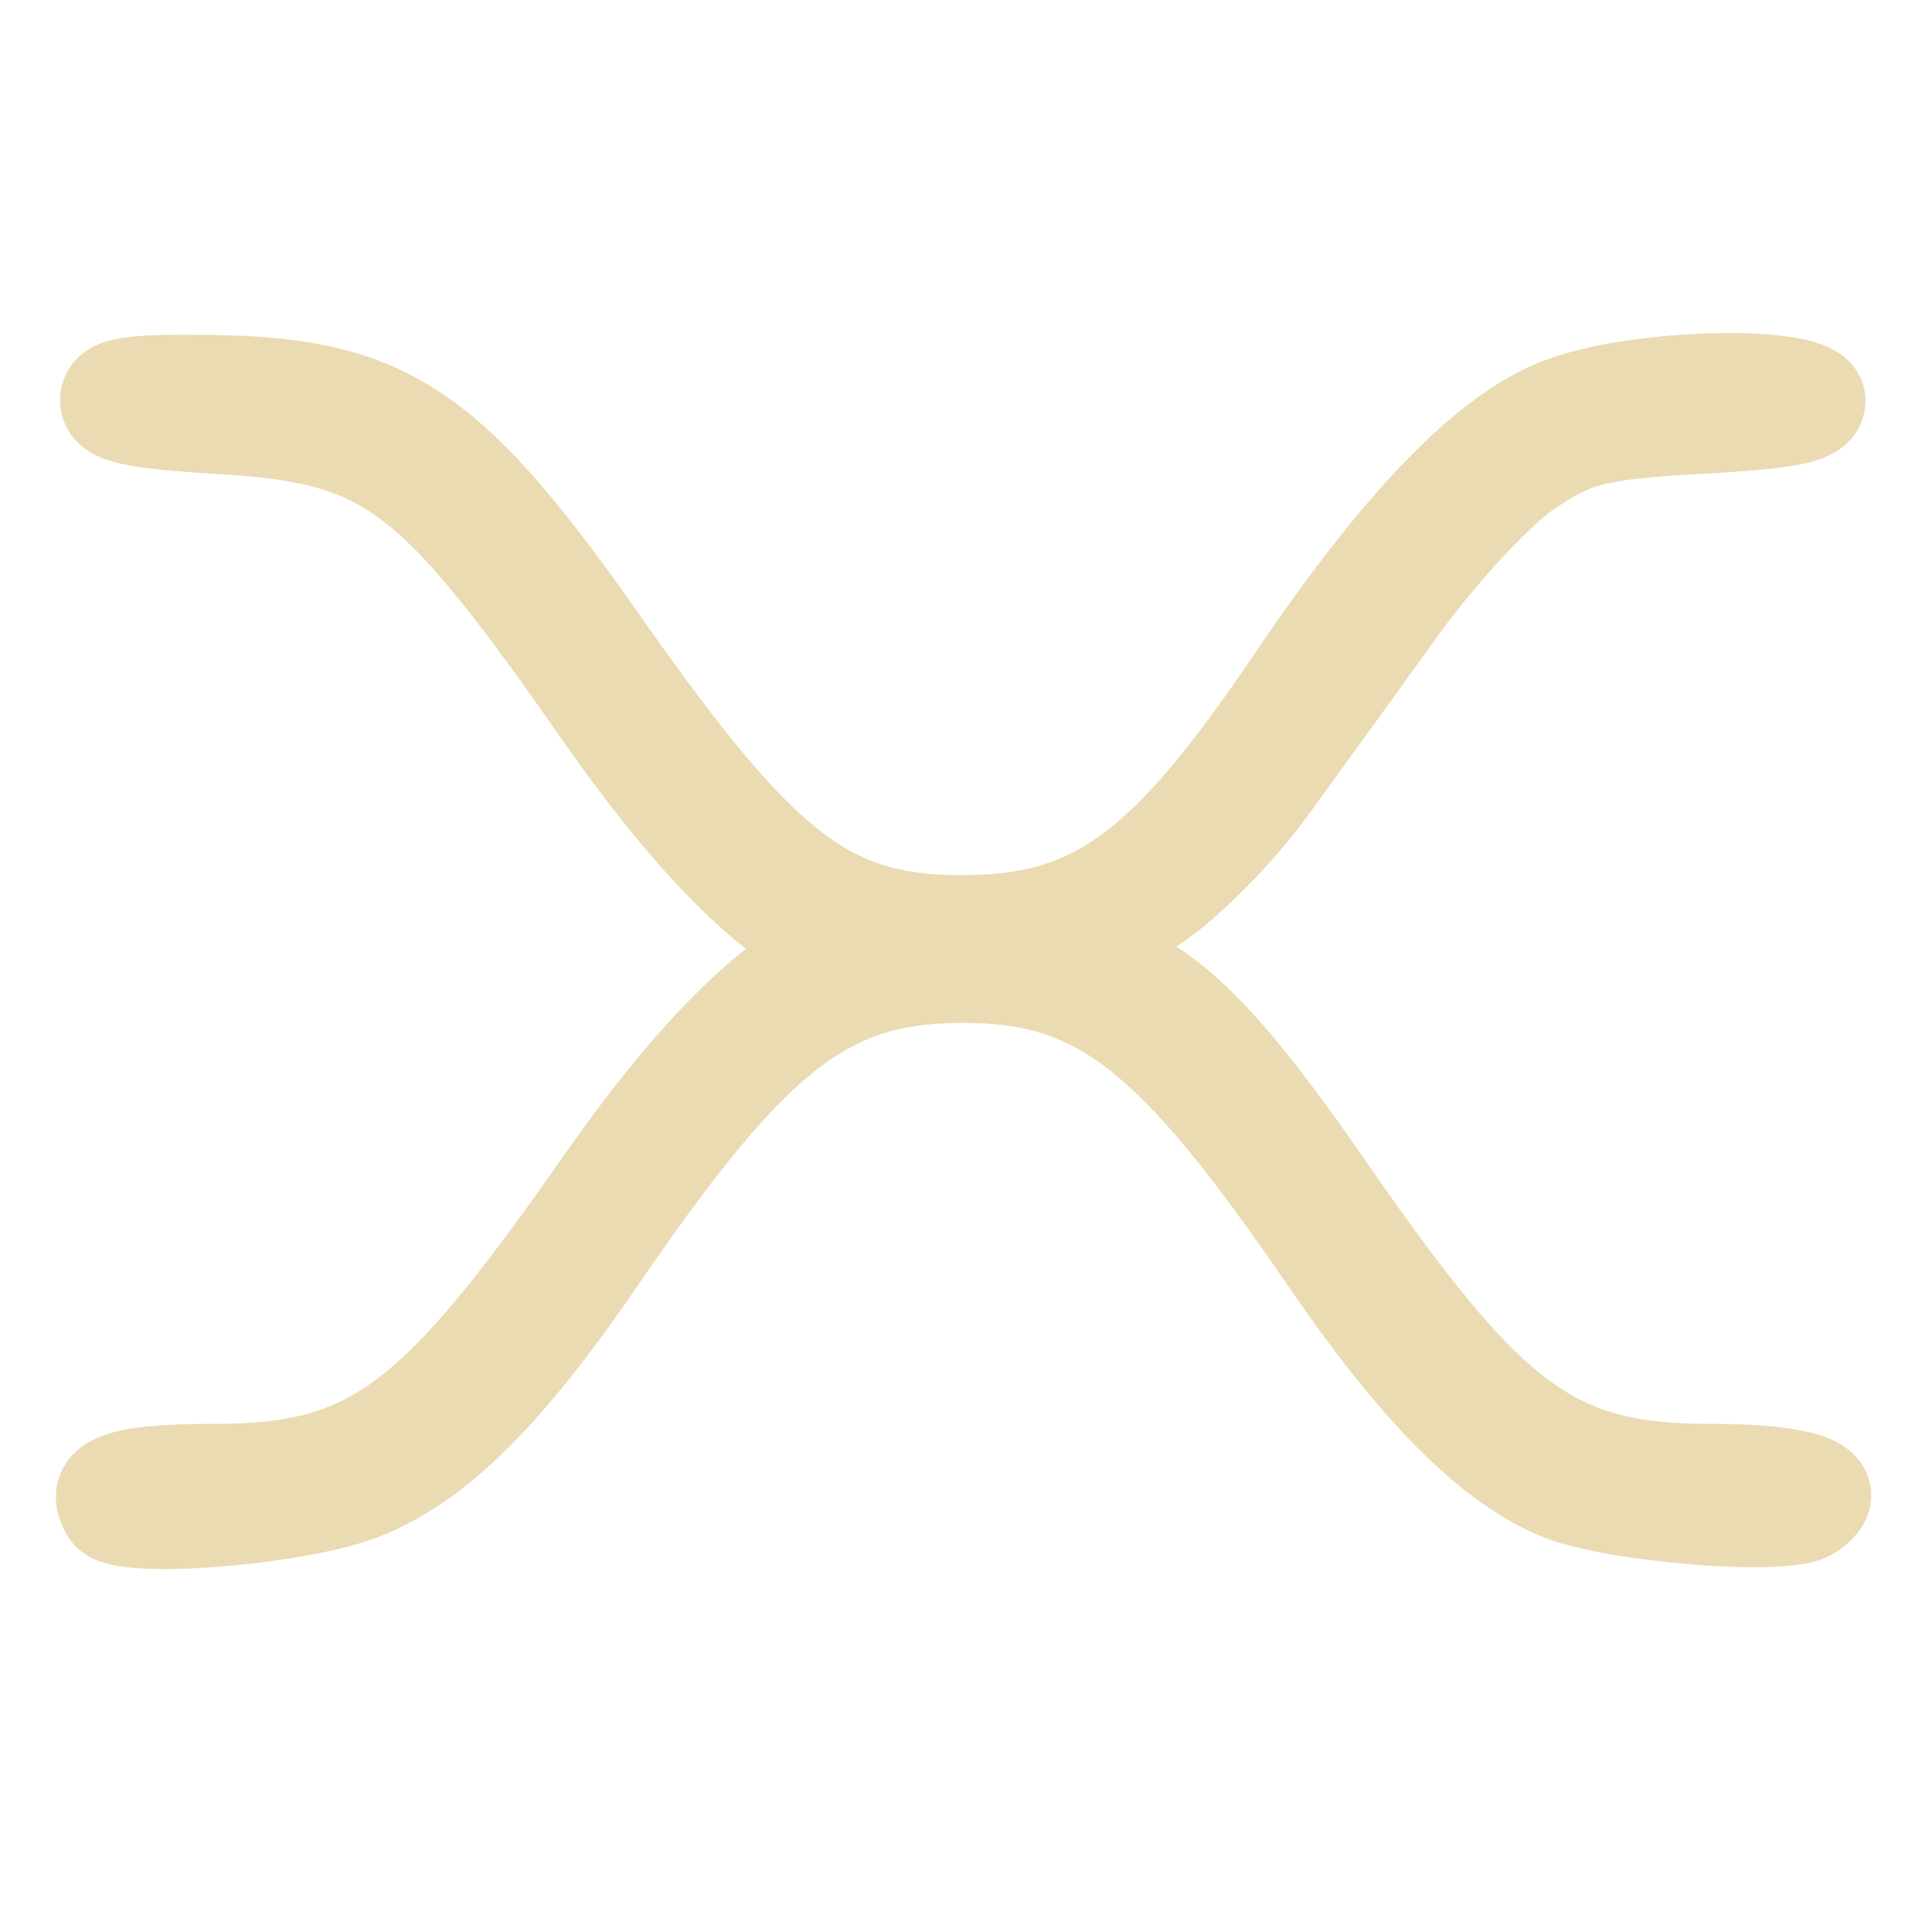
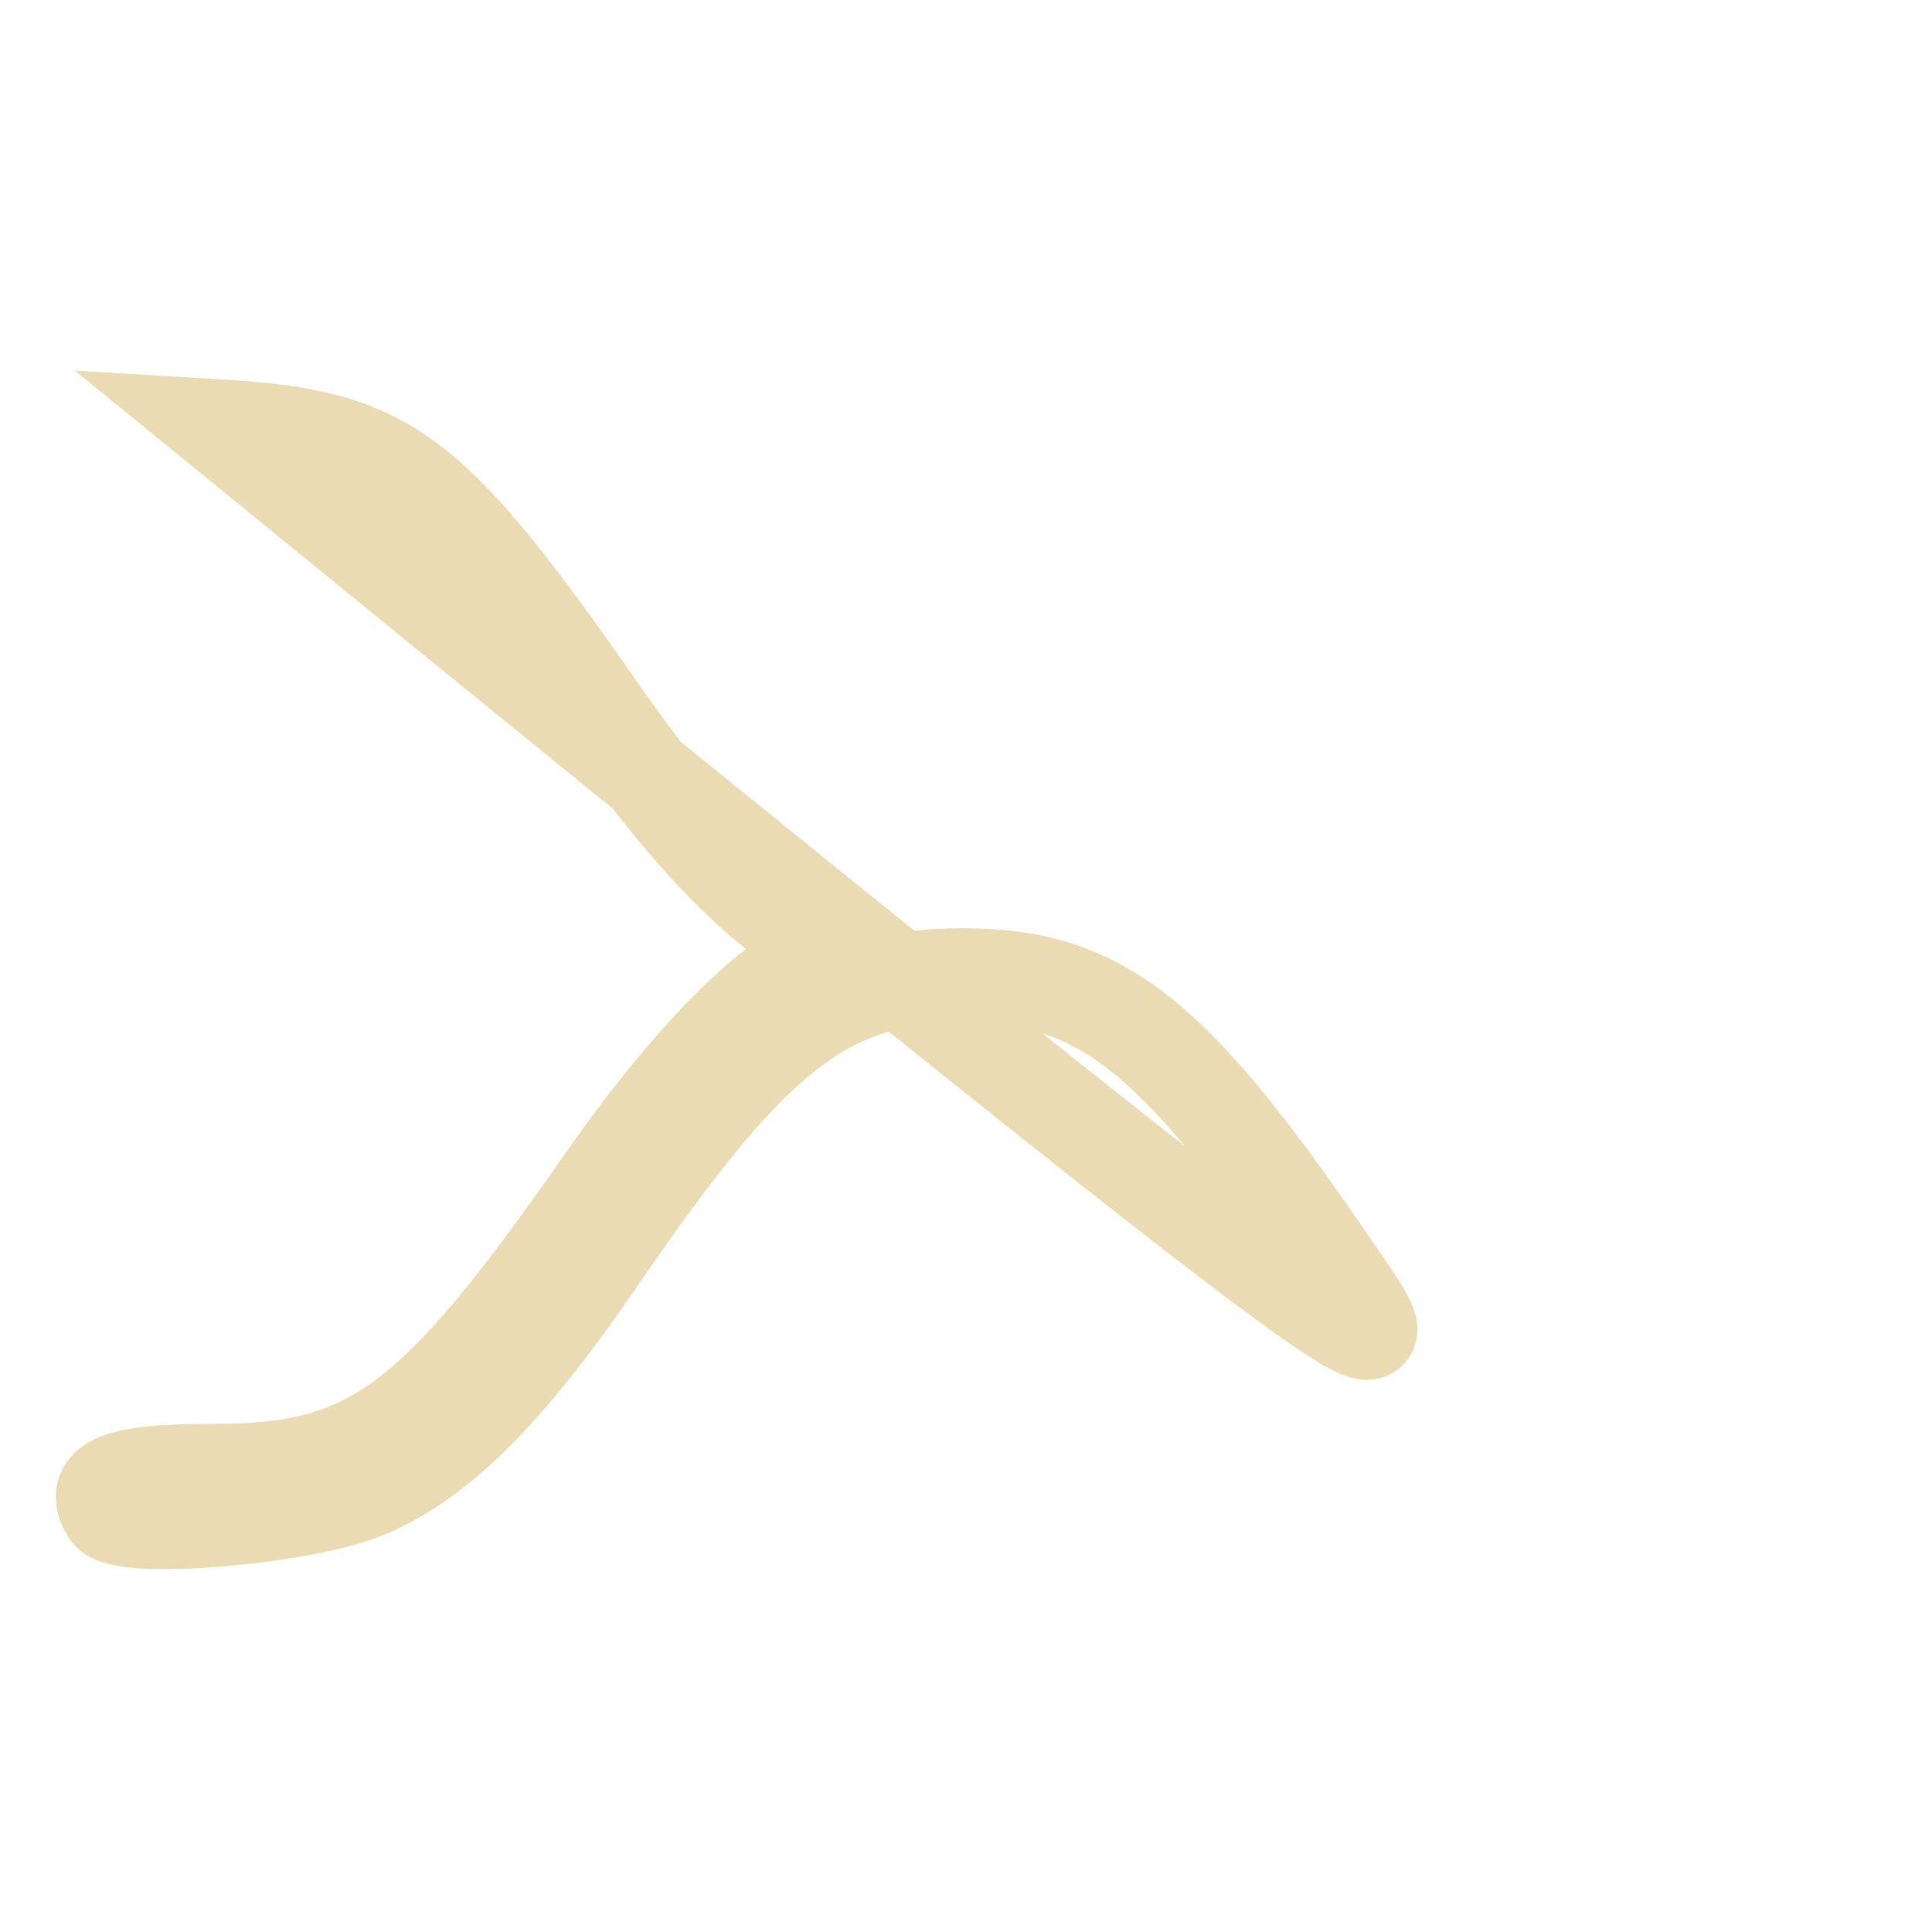
<svg xmlns="http://www.w3.org/2000/svg" width="16" height="16" version="1.1">
  <defs>
    <style id="current-color-scheme" type="text/css">
   .ColorScheme-Text { color:#ebdbb2; } .ColorScheme-Highlight { color:#458588; }
  </style>
    <linearGradient id="arrongin" x1="0%" x2="0%" y1="0%" y2="100%">
      <stop offset="0%" style="stop-color:#d79921; stop-opacity:1" />
      <stop offset="100%" style="stop-color:#b57614; stop-opacity:1" />
    </linearGradient>
    <linearGradient id="aurora" x1="0%" x2="0%" y1="0%" y2="100%">
      <stop offset="0%" style="stop-color:#83a598; stop-opacity:1" />
      <stop offset="100%" style="stop-color:#b16286; stop-opacity:1" />
    </linearGradient>
    <linearGradient id="fitdance" x1="0%" x2="0%" y1="0%" y2="100%">
      <stop offset="0%" style="stop-color:#8ec07c; stop-opacity:1" />
      <stop offset="100%" style="stop-color:#458588; stop-opacity:1" />
    </linearGradient>
    <linearGradient id="oomox" x1="0%" x2="0%" y1="0%" y2="100%">
      <stop offset="0%" style="stop-color:#458588; stop-opacity:1" />
      <stop offset="100%" style="stop-color:#928374; stop-opacity:1" />
    </linearGradient>
    <linearGradient id="rainblue" x1="0%" x2="0%" y1="0%" y2="100%">
      <stop offset="0%" style="stop-color:#b8bb26; stop-opacity:1" />
      <stop offset="100%" style="stop-color:#076678; stop-opacity:1" />
    </linearGradient>
    <linearGradient id="sunrise" x1="0%" x2="0%" y1="0%" y2="100%">
      <stop offset="0%" style="stop-color: #fe8019; stop-opacity:1" />
      <stop offset="100%" style="stop-color: #fabd2f; stop-opacity:1" />
    </linearGradient>
    <linearGradient id="telinkrin" x1="0%" x2="0%" y1="0%" y2="100%">
      <stop offset="0%" style="stop-color: #83a598; stop-opacity:1" />
      <stop offset="100%" style="stop-color: #83a598; stop-opacity:1" />
    </linearGradient>
    <linearGradient id="60spsycho" x1="0%" x2="0%" y1="0%" y2="100%">
      <stop offset="0%" style="stop-color: #fb4934; stop-opacity:1" />
      <stop offset="25%" style="stop-color: #fabd2f; stop-opacity:1" />
      <stop offset="50%" style="stop-color: #fe8019; stop-opacity:1" />
      <stop offset="100%" style="stop-color: #689d6a; stop-opacity:1" />
    </linearGradient>
    <linearGradient id="90ssummer" x1="0%" x2="0%" y1="0%" y2="100%">
      <stop offset="0%" style="stop-color: #b16286; stop-opacity:1" />
      <stop offset="20%" style="stop-color: #8ec07c; stop-opacity:1" />
      <stop offset="50%" style="stop-color: #fabd2f; stop-opacity:1" />
      <stop offset="100%" style="stop-color: #458588; stop-opacity:1" />
    </linearGradient>
    <linearGradient id="cyberneon" x1="0%" x2="0%" y1="0%" y2="100%">
      <stop offset="0" style="stop-color:#83a598; stop-opacity:1" />
      <stop offset="1" style="stop-color:#b16286; stop-opacity:1" />
    </linearGradient>
  </defs>
  <g transform="matrix(0.098,0,0,0.098,2.923,-0.153)">
-     <path style="fill: none; stroke: currentColor" class="ColorScheme-Text" stroke-width="8" d="m -20.652,129.35 c -1.57,-2.541 0.784,-3.462 8.844,-3.462 13.392,0 18.594,-3.863 32.98,-24.493 6.911,-9.91 13.524,-16.718 18.44,-18.984 1.186,-0.547 1.186,-0.782 0,-1.329 C 34.671,78.805 28.062,71.977 21.025,61.883 6.554,41.124 3.011,38.469 -11.365,37.612 c -7.354,-0.438 -9.38,-0.917 -9.38,-2.214 0,-1.344 1.662,-1.632 8.828,-1.533 14.714,0.204 20.153,3.829 32.796,21.859 13.615,19.416 19.147,23.744 30.417,23.791 11.305,0.047 17.256,-4.263 28.154,-20.391 9.068,-13.421 16.385,-20.975 22.622,-23.357 6.678,-2.551 21.746,-2.806 21.746,-0.369 0,1.309 -2.099,1.772 -10.037,2.214 -8.799,0.49 -10.61,0.957 -14.69,3.784 -2.559,1.774 -7.361,6.985 -10.669,11.58 -3.309,4.595 -8.247,11.422 -10.973,15.17 -2.727,3.748 -7.171,8.217 -9.877,9.932 -2.706,1.714 -4.938,3.41 -4.96,3.768 -0.022,0.358 1.09,1.166 2.473,1.795 4.912,2.238 9.39,6.994 17.139,18.201 13.994,20.241 19.161,24.046 32.657,24.046 8.163,0 11.368,1.358 8.251,3.497 -2.047,1.404 -16.605,0.226 -21.265,-1.721 C 96.06,125.238 89.857,118.98 82.279,107.904 69.194,88.776 63.053,84.002 51.536,84.002 c -11.516,0 -17.657,4.775 -30.743,23.902 -7.746,11.323 -13.517,17.081 -19.71,19.669 -5.393,2.253 -20.669,3.502 -21.735,1.777 z" />
+     <path style="fill: none; stroke: currentColor" class="ColorScheme-Text" stroke-width="8" d="m -20.652,129.35 c -1.57,-2.541 0.784,-3.462 8.844,-3.462 13.392,0 18.594,-3.863 32.98,-24.493 6.911,-9.91 13.524,-16.718 18.44,-18.984 1.186,-0.547 1.186,-0.782 0,-1.329 C 34.671,78.805 28.062,71.977 21.025,61.883 6.554,41.124 3.011,38.469 -11.365,37.612 C 96.06,125.238 89.857,118.98 82.279,107.904 69.194,88.776 63.053,84.002 51.536,84.002 c -11.516,0 -17.657,4.775 -30.743,23.902 -7.746,11.323 -13.517,17.081 -19.71,19.669 -5.393,2.253 -20.669,3.502 -21.735,1.777 z" />
  </g>
</svg>